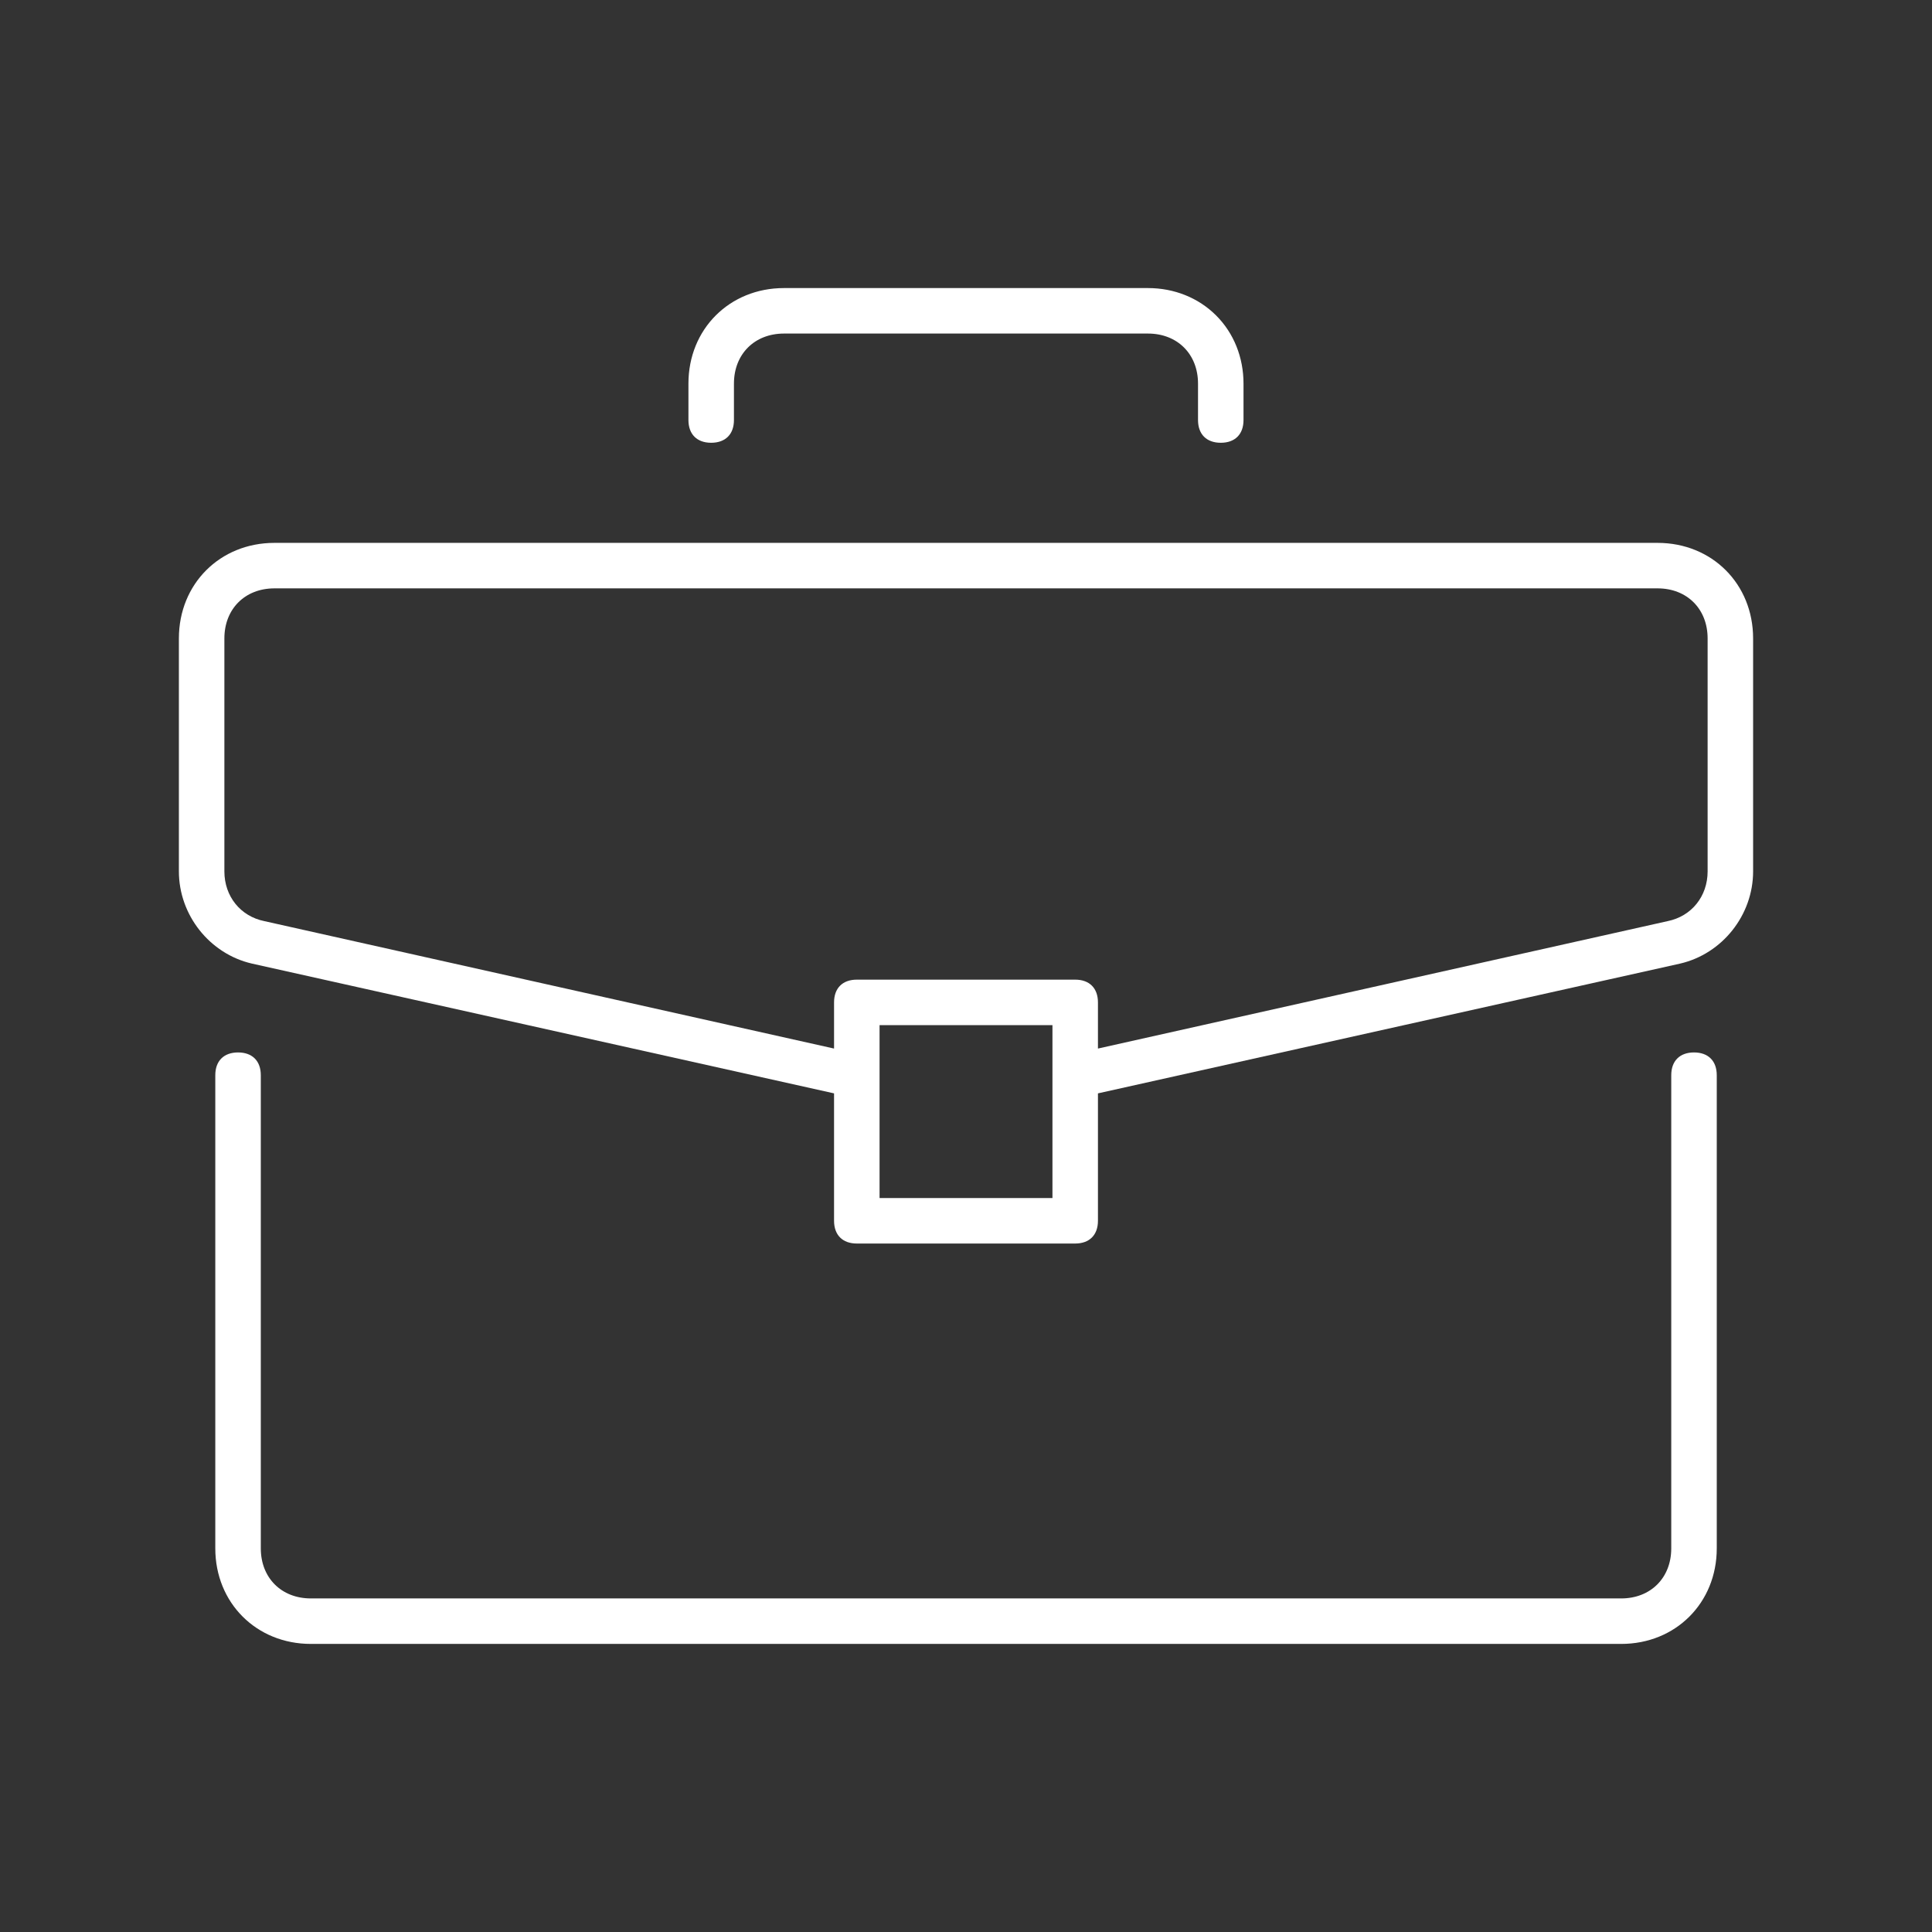
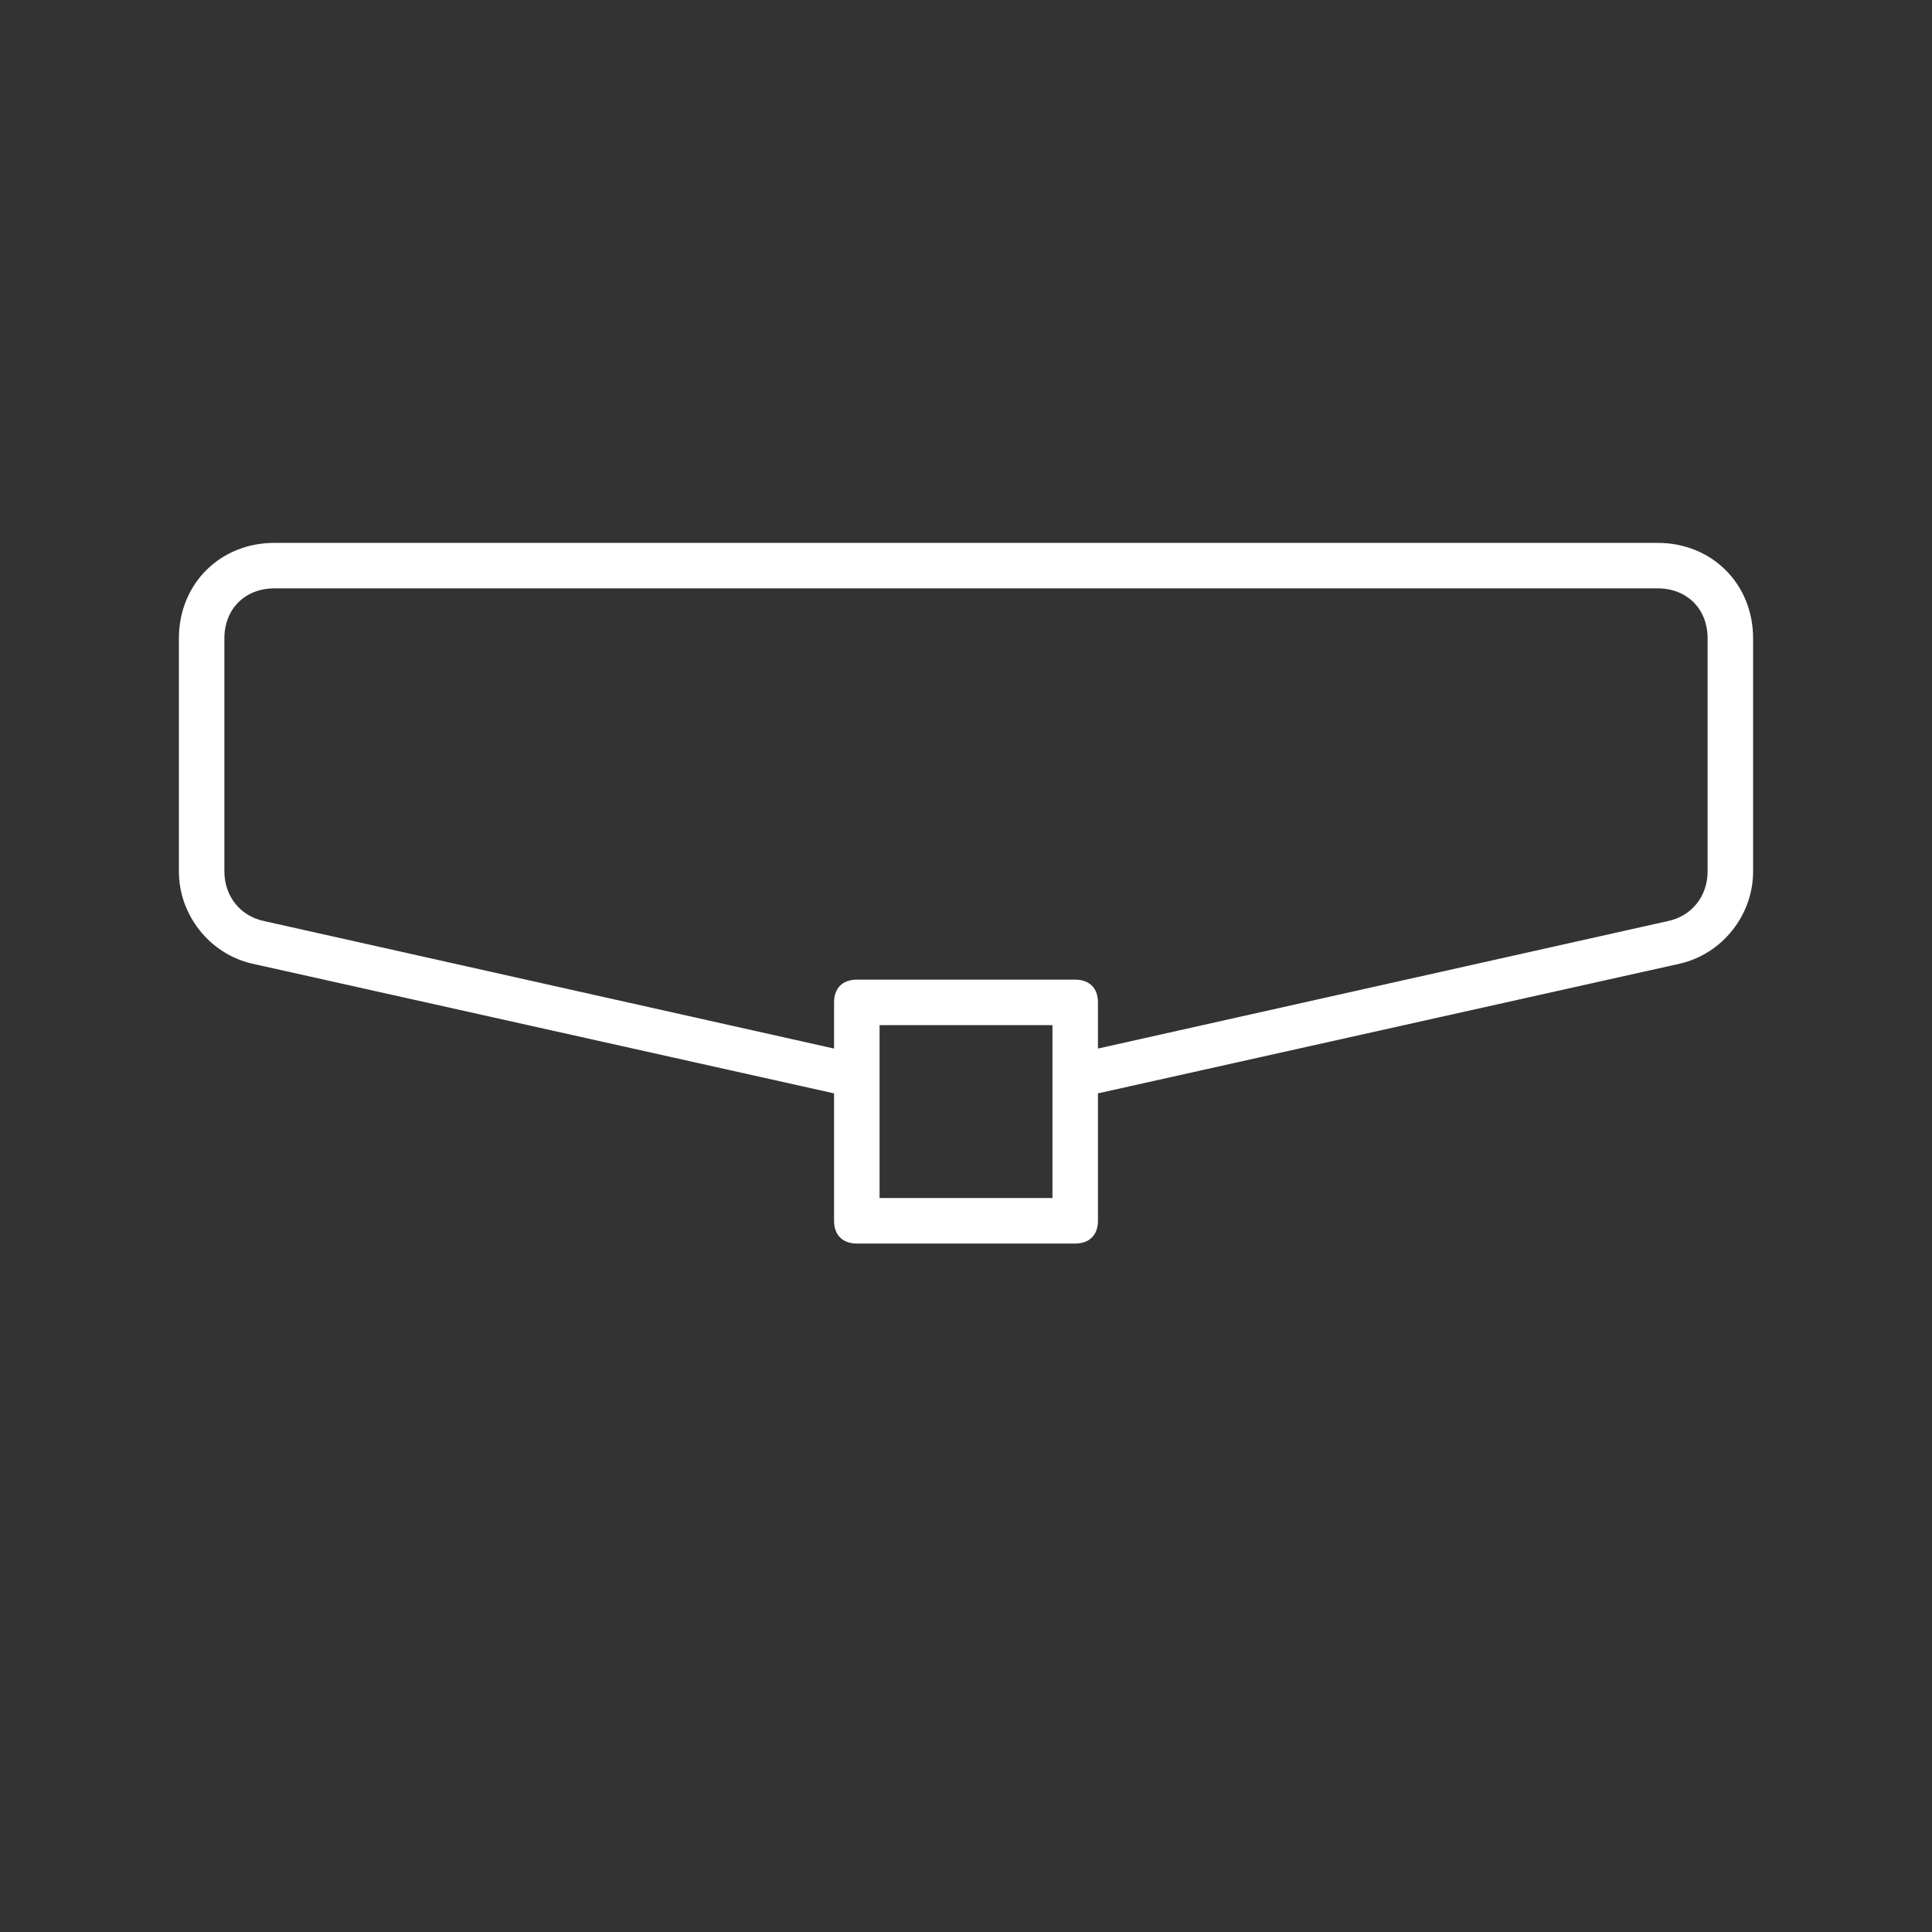
<svg xmlns="http://www.w3.org/2000/svg" id="Layer_1" x="0px" y="0px" viewBox="0 0 1080 1080" style="enable-background:new 0 0 1080 1080;" xml:space="preserve">
  <rect x="0" y="0" width="1080" height="1080" fill="#333333" stroke="none" />
  <style type="text/css">	.st0{fill:#FFFFFF;}</style>
  <g>
-     <path class="st0" d="M173.76,918.96c-30.45,0-53.41-22.96-53.41-53.41V601.04c0-7.96,4.75-12.72,12.72-12.72  c7.96,0,12.72,4.75,12.72,12.72v264.51c0,16.47,11.5,27.98,27.98,27.98h732.49c16.47,0,27.98-11.5,27.98-27.98V601.04  c0-7.96,4.75-12.72,12.72-12.72c7.96,0,12.72,4.75,12.72,12.72v264.51c0,30.45-22.96,53.41-53.41,53.41L173.76,918.96  L173.76,918.96z" />
    <path class="st0" d="M478.96,695.14c-7.96,0-12.72-4.75-12.72-12.72V611.2l-325.42-72.55C117.19,533.2,100,511.51,100,487.1V356.88  c0-30.45,22.96-53.41,53.41-53.41h773.18c30.45,0,53.41,22.96,53.41,53.41V487.1c0,24.42-17.19,46.11-40.88,51.57L613.76,611.2  v71.22c0,7.96-4.75,12.72-12.72,12.72H478.96z M491.68,669.71h96.65v-96.65h-96.65L491.68,669.71L491.68,669.71z M601.04,547.63  c7.96,0,12.72,4.75,12.72,12.72v25.8l318.49-71.24c13.35-2.71,22.32-13.88,22.32-27.81V356.88c0-16.47-11.5-27.98-27.98-27.98  H153.41c-16.47,0-27.98,11.5-27.98,27.98V487.1c0,13.93,8.96,25.1,22.32,27.81l318.49,71.24v-25.8c0-7.96,4.75-12.72,12.72-12.72  L601.04,547.63L601.04,547.63z" />
-     <path class="st0" d="M682.42,247.51c-7.96,0-12.72-4.75-12.72-12.72v-20.35c0-16.47-11.5-27.98-27.98-27.98H438.26  c-16.47,0-27.98,11.5-27.98,27.98v20.35c0,7.96-4.75,12.72-12.72,12.72c-7.96,0-12.72-4.75-12.72-12.72v-20.35  c0-30.45,22.96-53.41,53.41-53.41h203.47c14.69,0,28.22,5.44,38.1,15.31c9.88,9.88,15.31,23.4,15.31,38.1v20.35  C695.14,242.76,690.39,247.51,682.42,247.51z" />
  </g>
</svg>